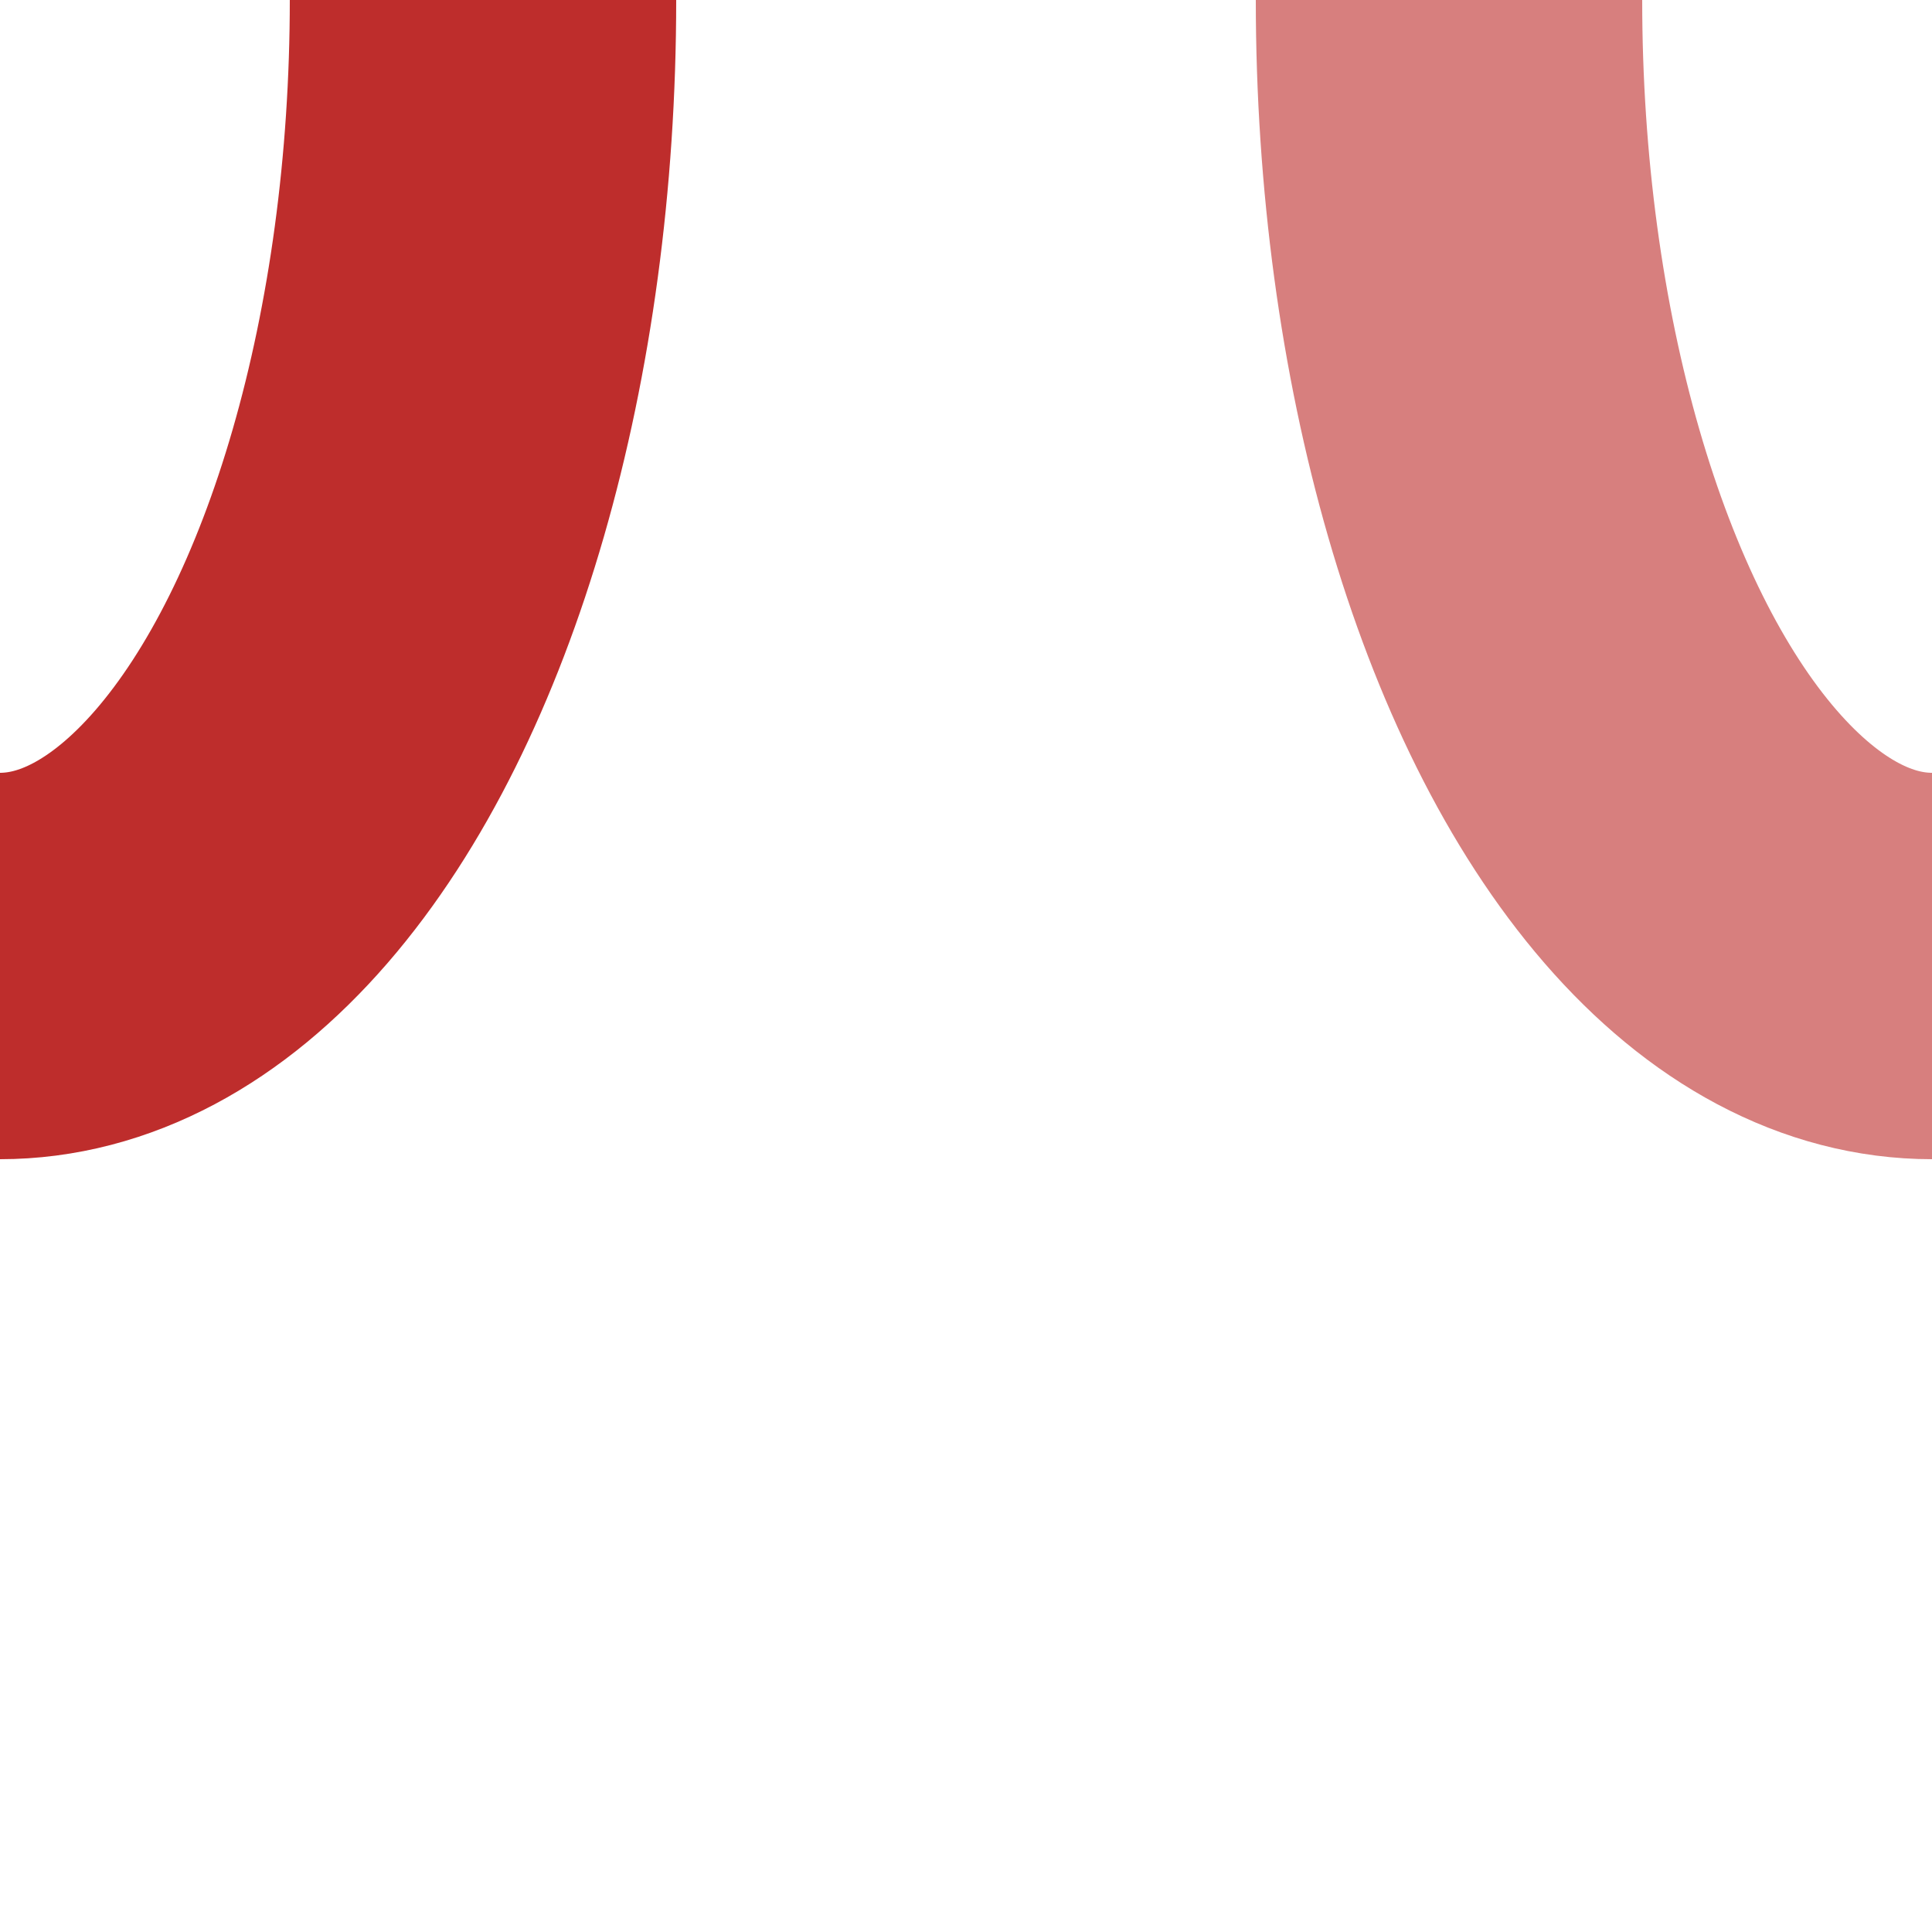
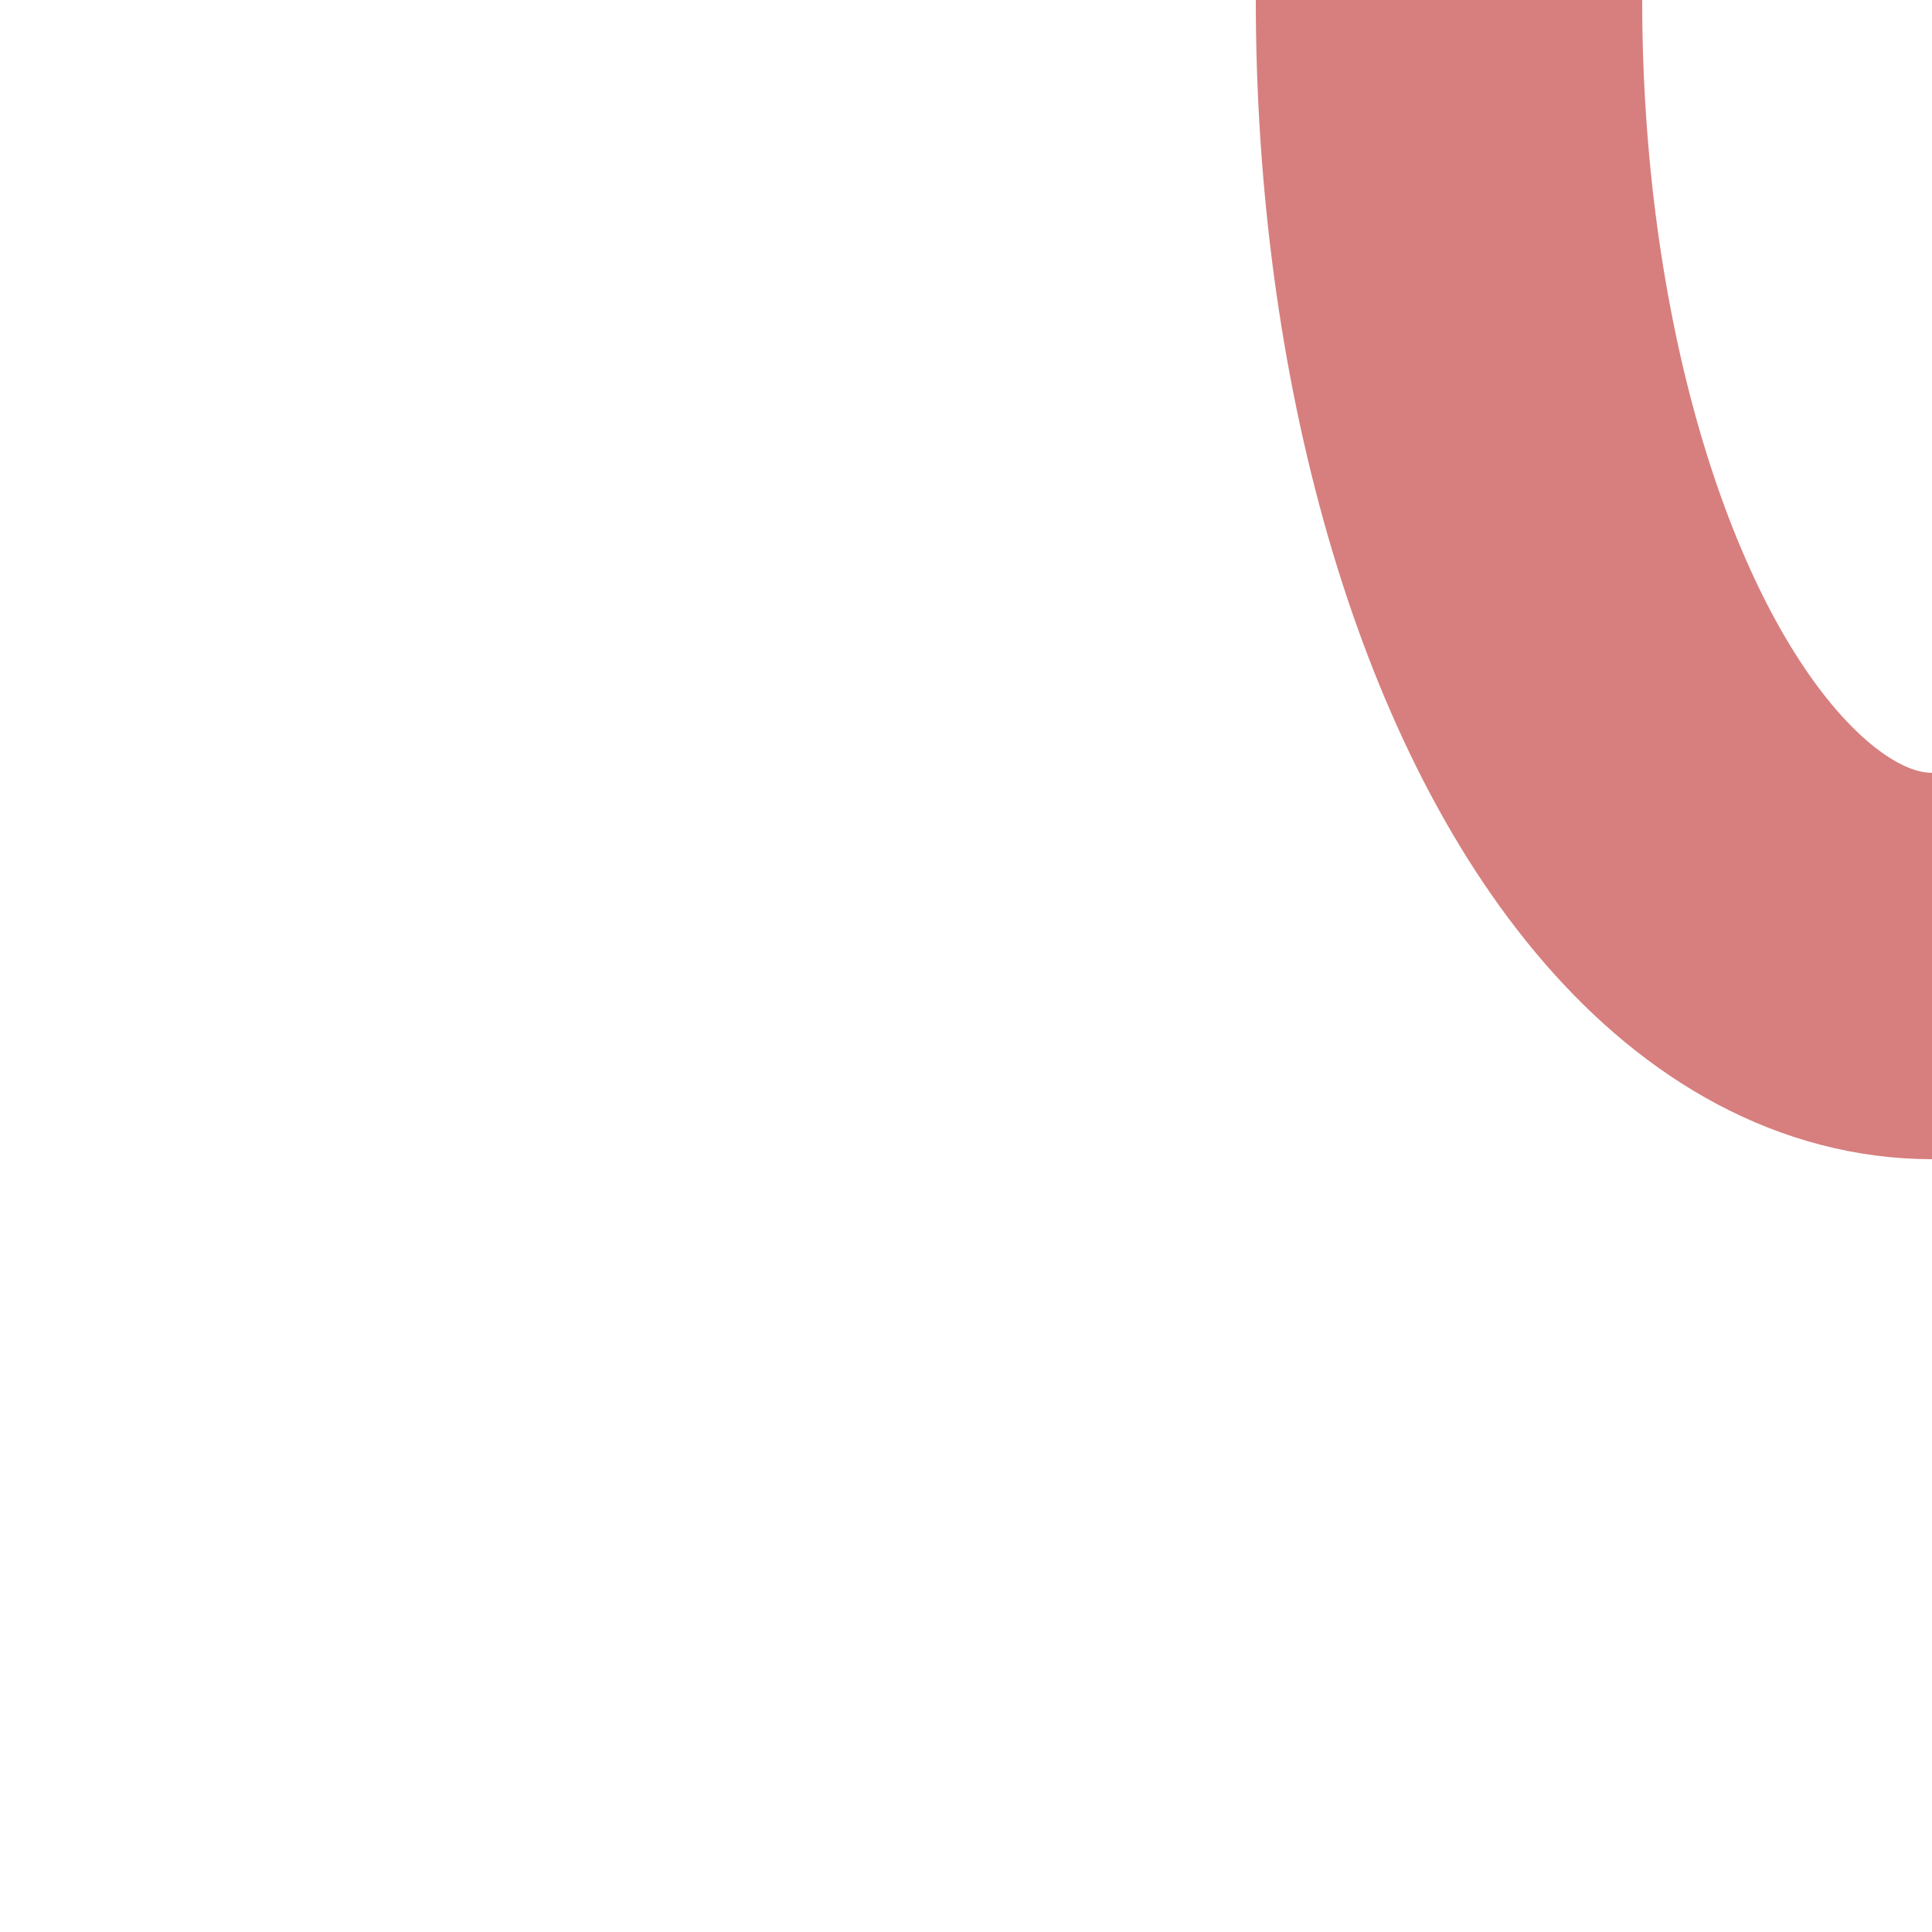
<svg xmlns="http://www.w3.org/2000/svg" width="500" height="500" viewBox="0 0 500 500">
  <title>xvSTRgr-STRgl</title>
  <g stroke="#BE2D2C" stroke-width="100" fill="none">
-     <ellipse cx="0" cy="0" rx="125" ry="250" />
-   </g>
+     </g>
  <g stroke="#D77F7E" stroke-width="100" fill="none">
    <ellipse cx="500" cy="0" rx="125" ry="250" />
  </g>
</svg>